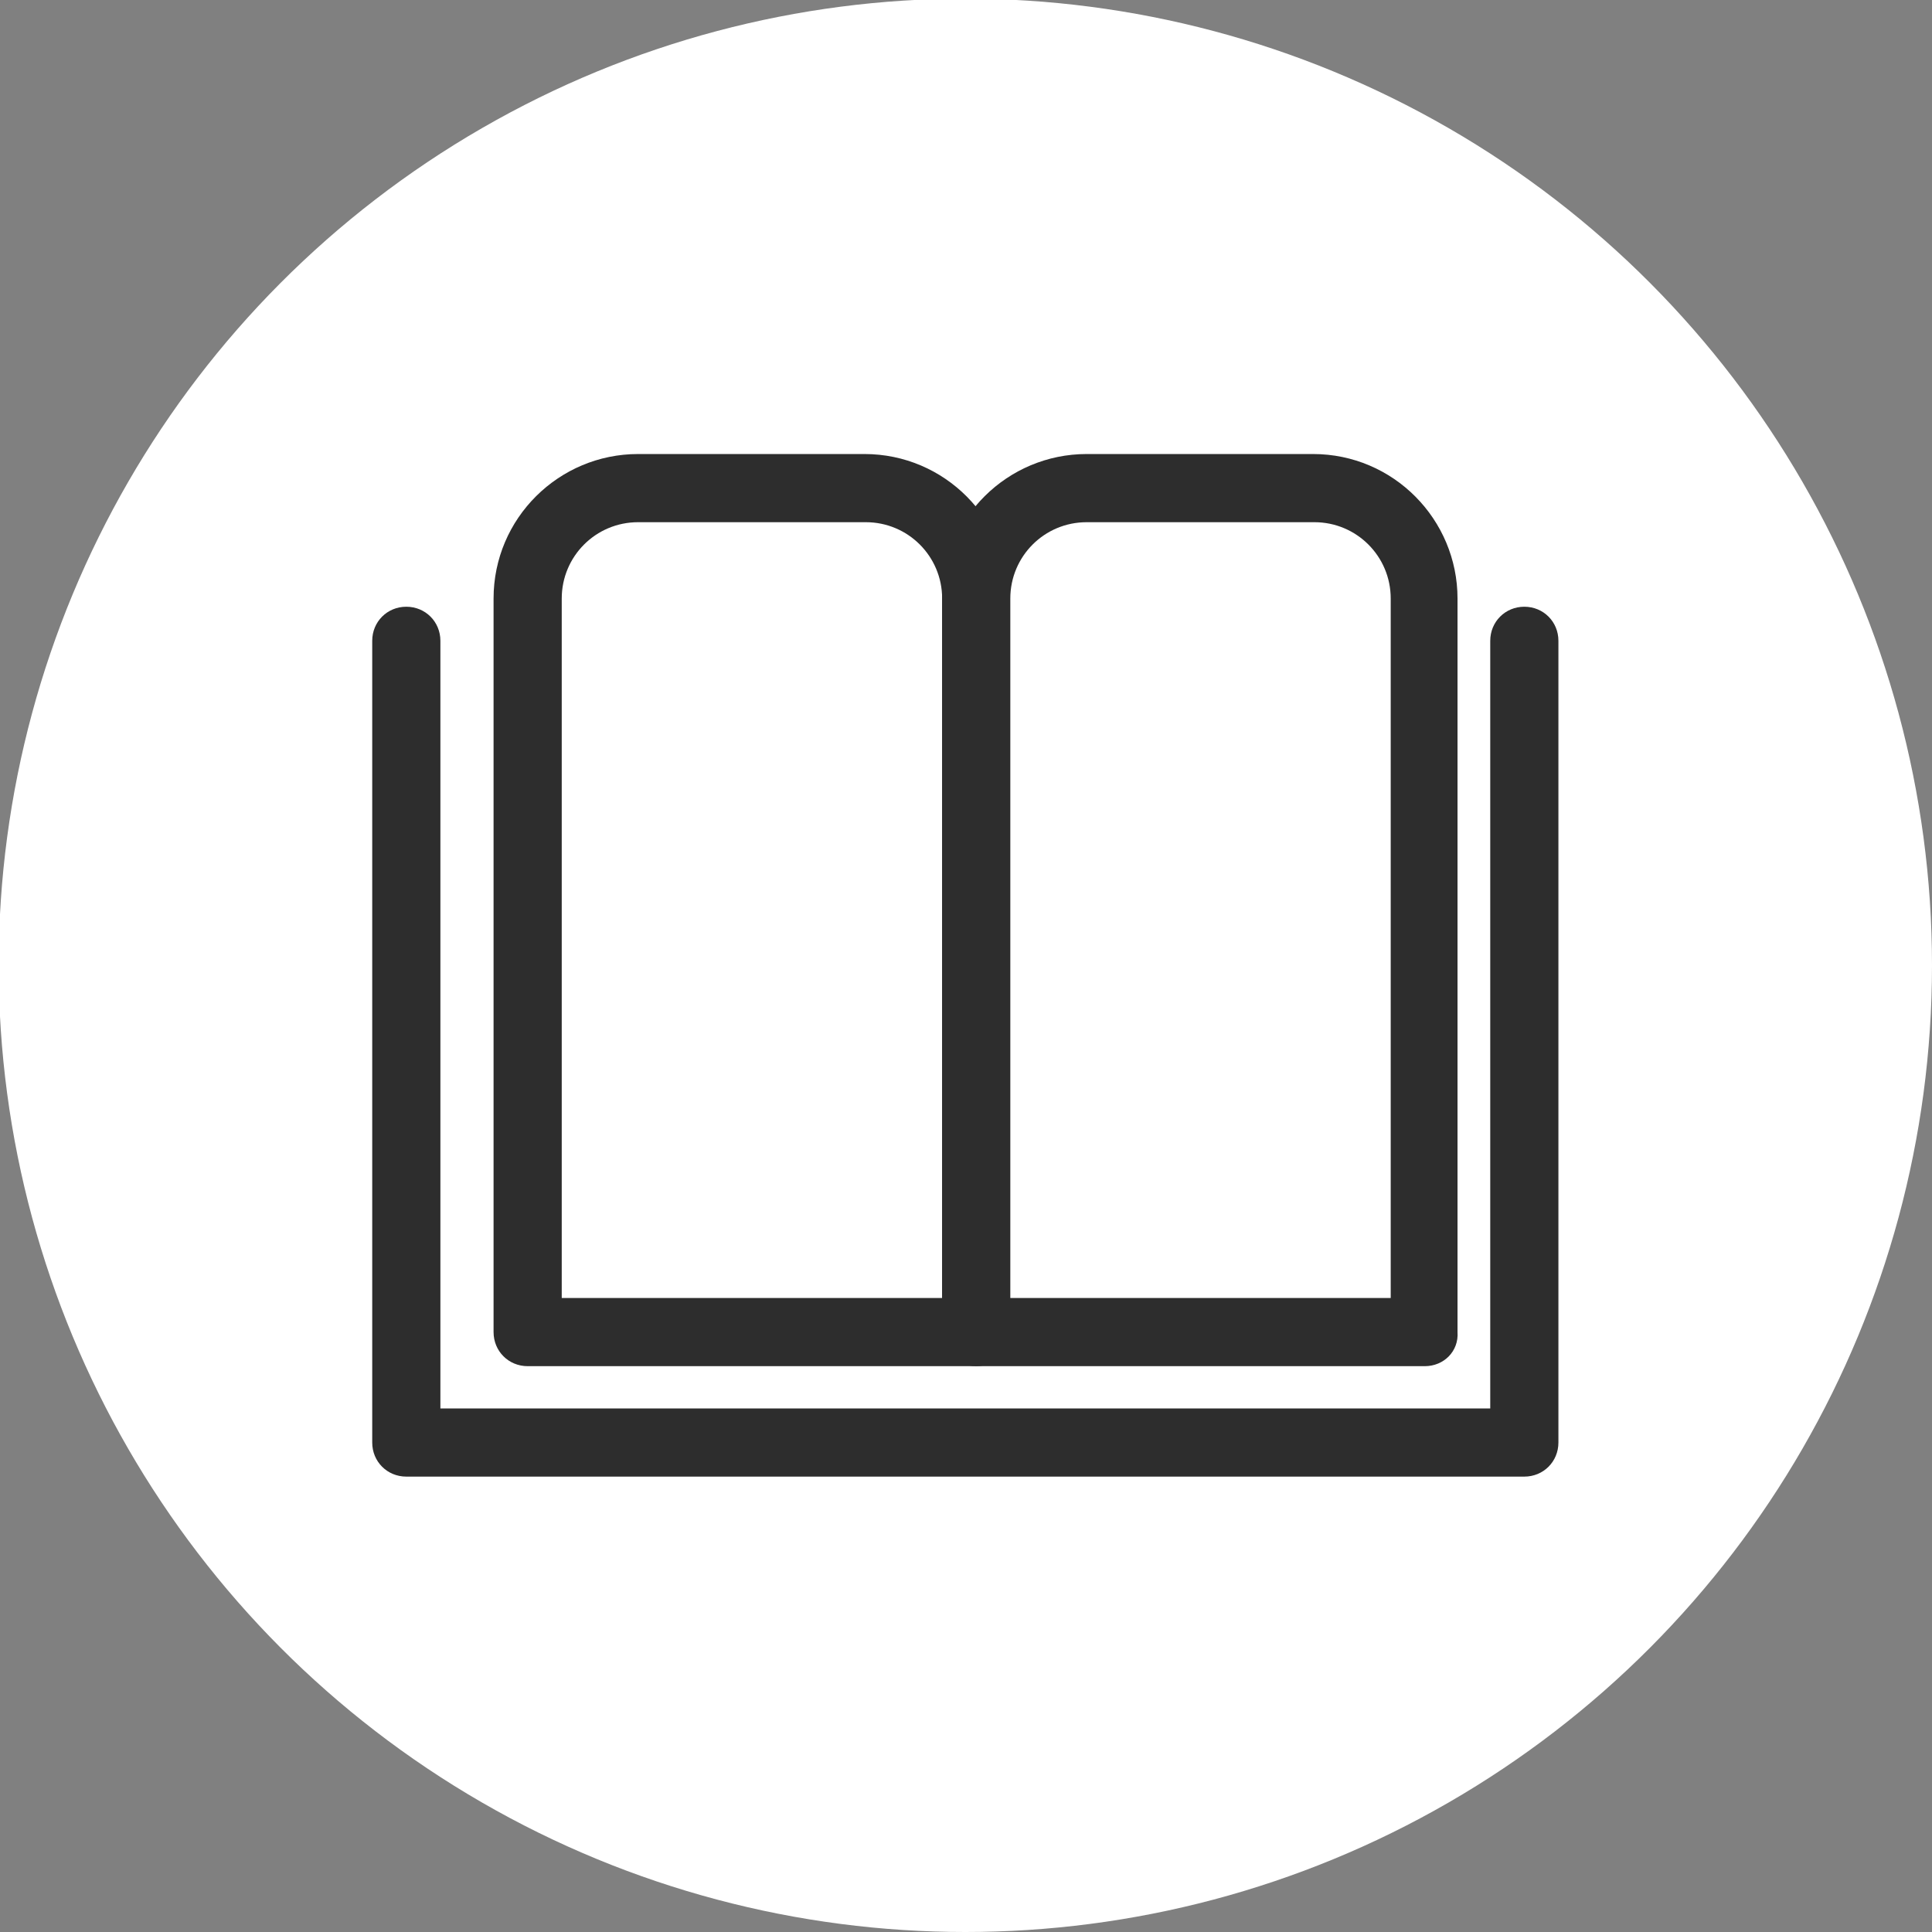
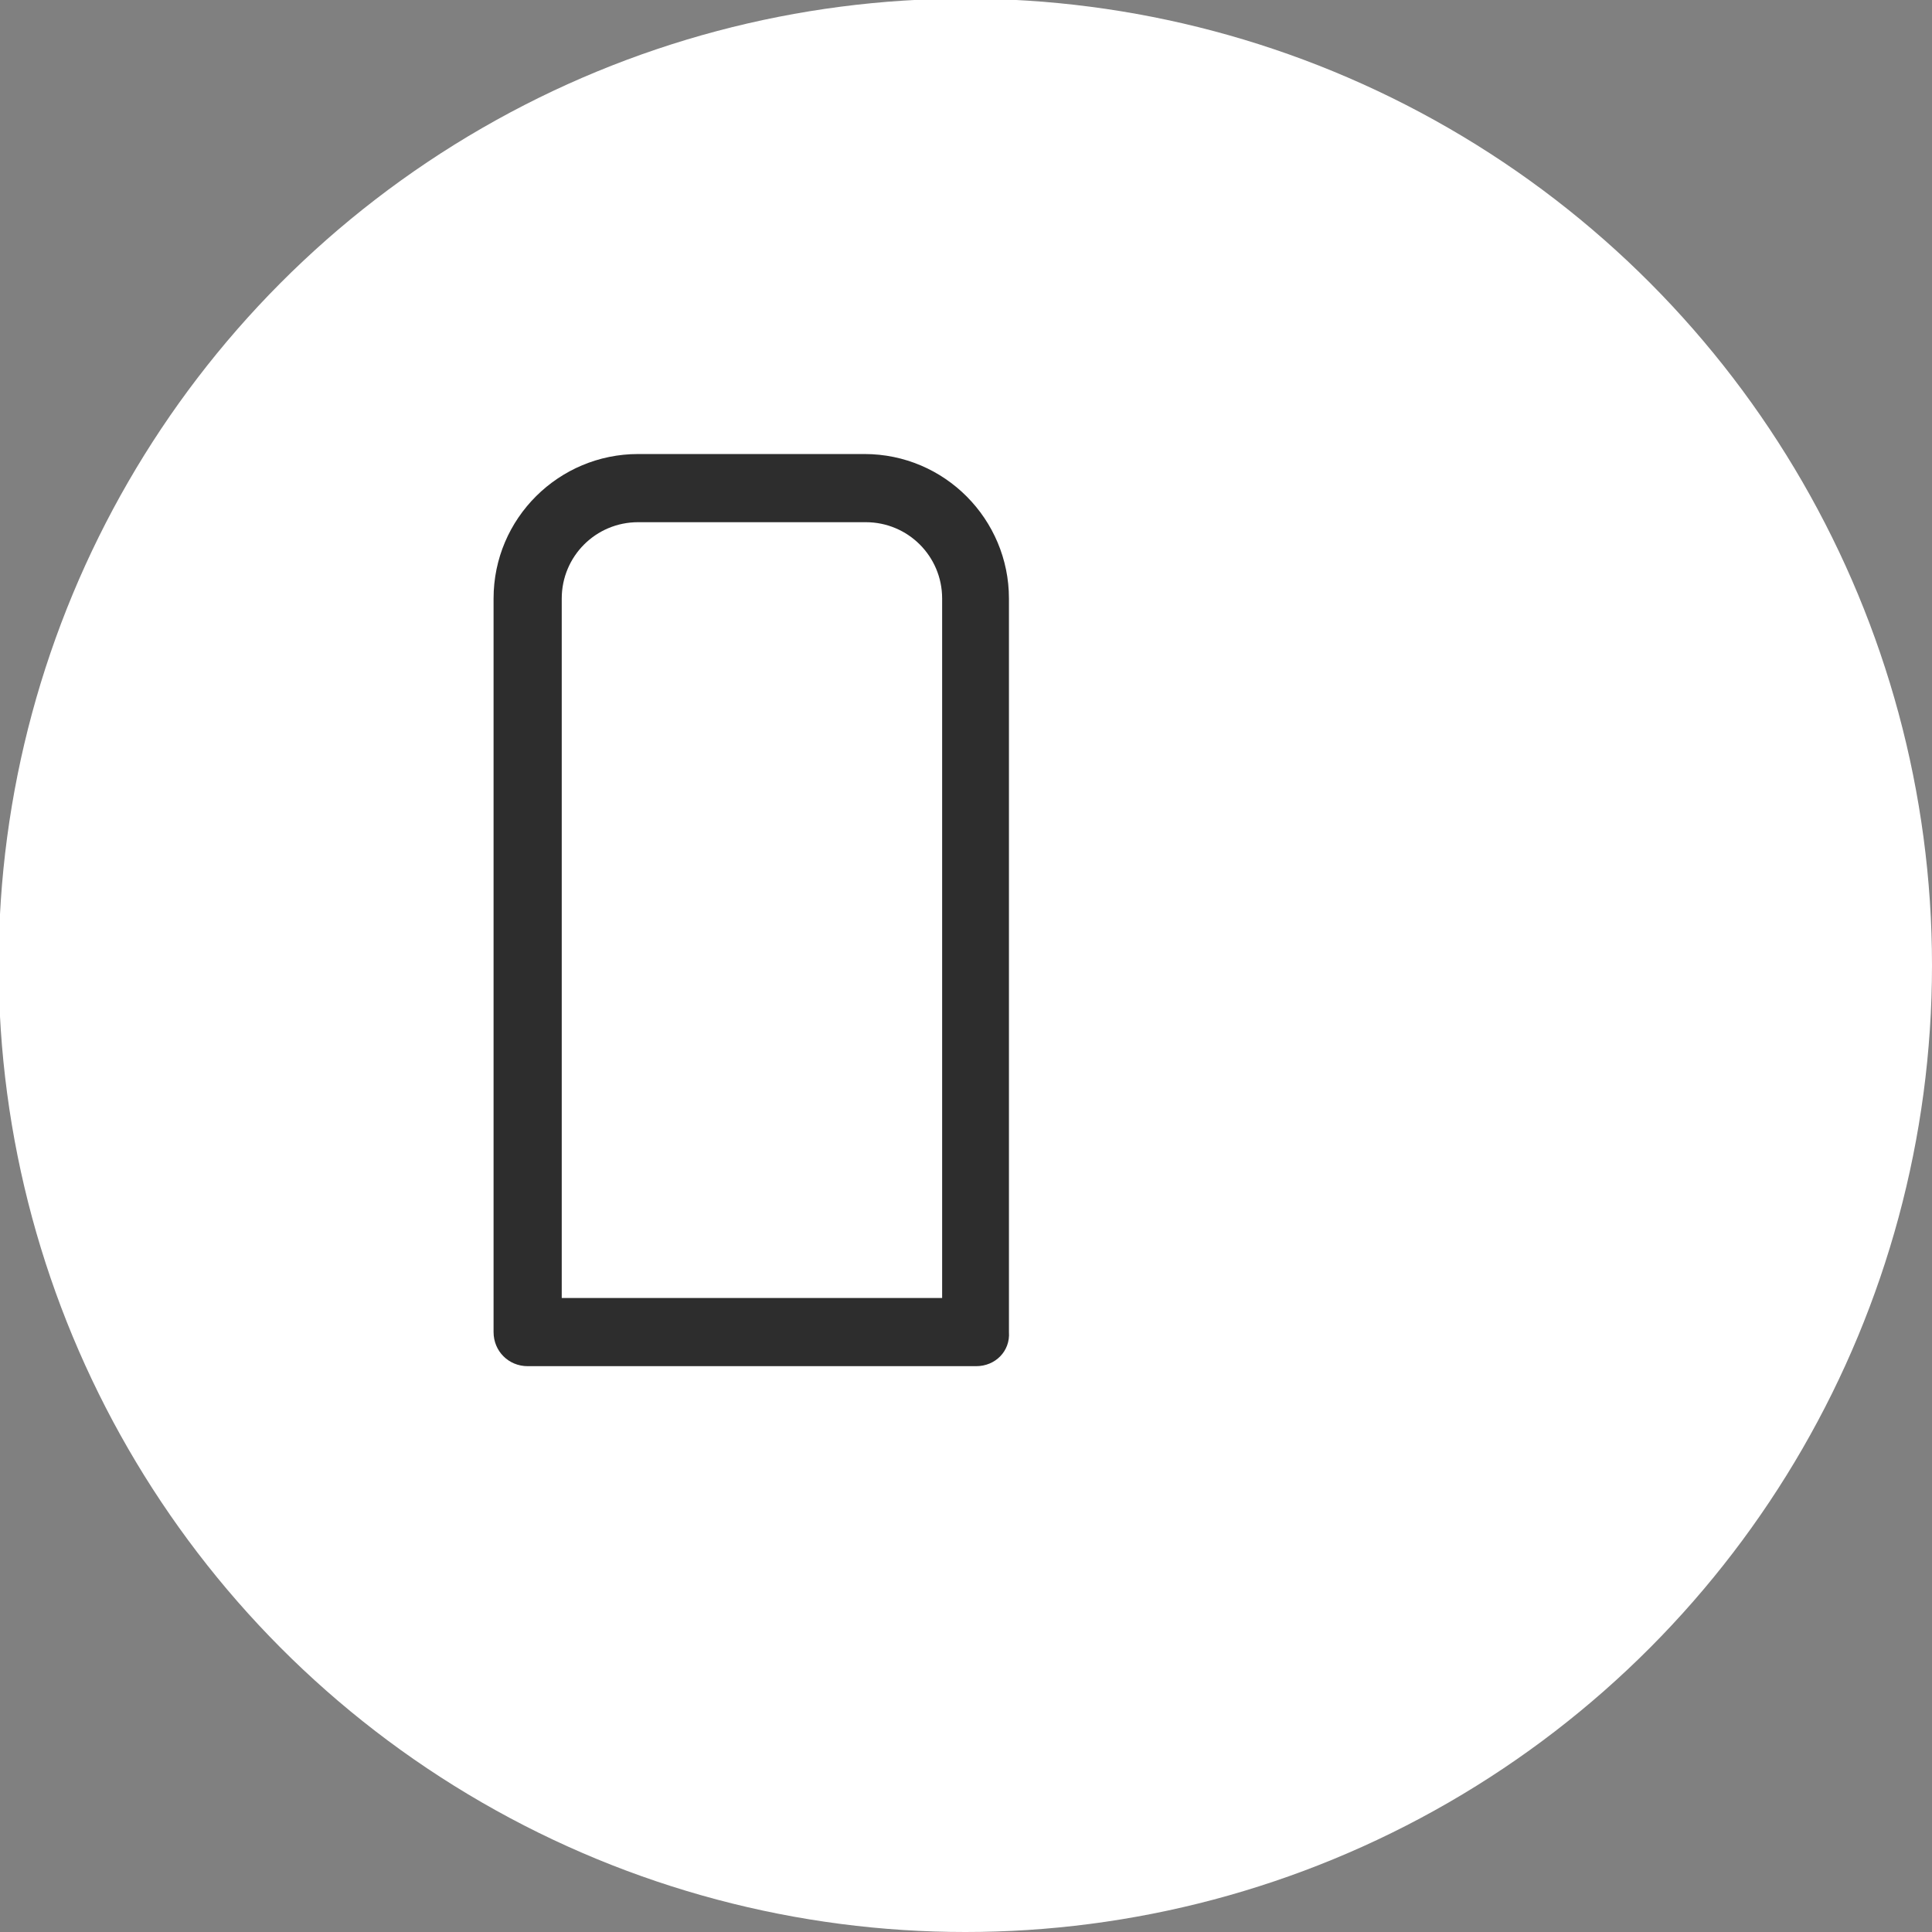
<svg xmlns="http://www.w3.org/2000/svg" version="1.1" id="Layer_1" x="0px" y="0px" viewBox="0 0 141.7 141.7" style="enable-background:new 0 0 141.7 141.7;" xml:space="preserve">
  <rect x="0" y="0" width="141.7" height="141.7" fill="#808080" stroke="none" />
  <style type="text/css">
	.st0{fill:#FFFFFF;}
	.st1{fill:#2D2D2D;}
</style>
  <circle class="st0" cx="70.8" cy="70.8" r="70.9" />
  <g>
-     <path class="st1" d="M111.8,108.3h-82c-1.4,0-2.5-1.1-2.5-2.5V47c0-1.4,1.1-2.5,2.5-2.5s2.5,1.1,2.5,2.5v56.3h77V47   c0-1.4,1.1-2.5,2.5-2.5s2.5,1.1,2.5,2.5v58.8C114.3,107.2,113.2,108.3,111.8,108.3z" />
    <path class="st1" d="M71.6,100.2H38.7c-1.4,0-2.5-1.1-2.5-2.5V43.9c0-5.9,4.8-10.6,10.6-10.6h16.6c5.9,0,10.6,4.8,10.6,10.6v53.8   C74.1,99.1,73,100.2,71.6,100.2z M41.2,95.2h27.9V43.9c0-3.1-2.5-5.6-5.6-5.6H46.8c-3.1,0-5.6,2.5-5.6,5.6V95.2z" />
-     <path class="st1" d="M104.5,100.2H71.6c-1.4,0-2.5-1.1-2.5-2.5V43.9c0-5.9,4.8-10.6,10.6-10.6h16.6c5.9,0,10.6,4.8,10.6,10.6v53.8   C107,99.1,105.9,100.2,104.5,100.2z M74.1,95.2H102V43.9c0-3.1-2.5-5.6-5.6-5.6H79.7c-3.1,0-5.6,2.5-5.6,5.6V95.2z" />
  </g>
</svg>